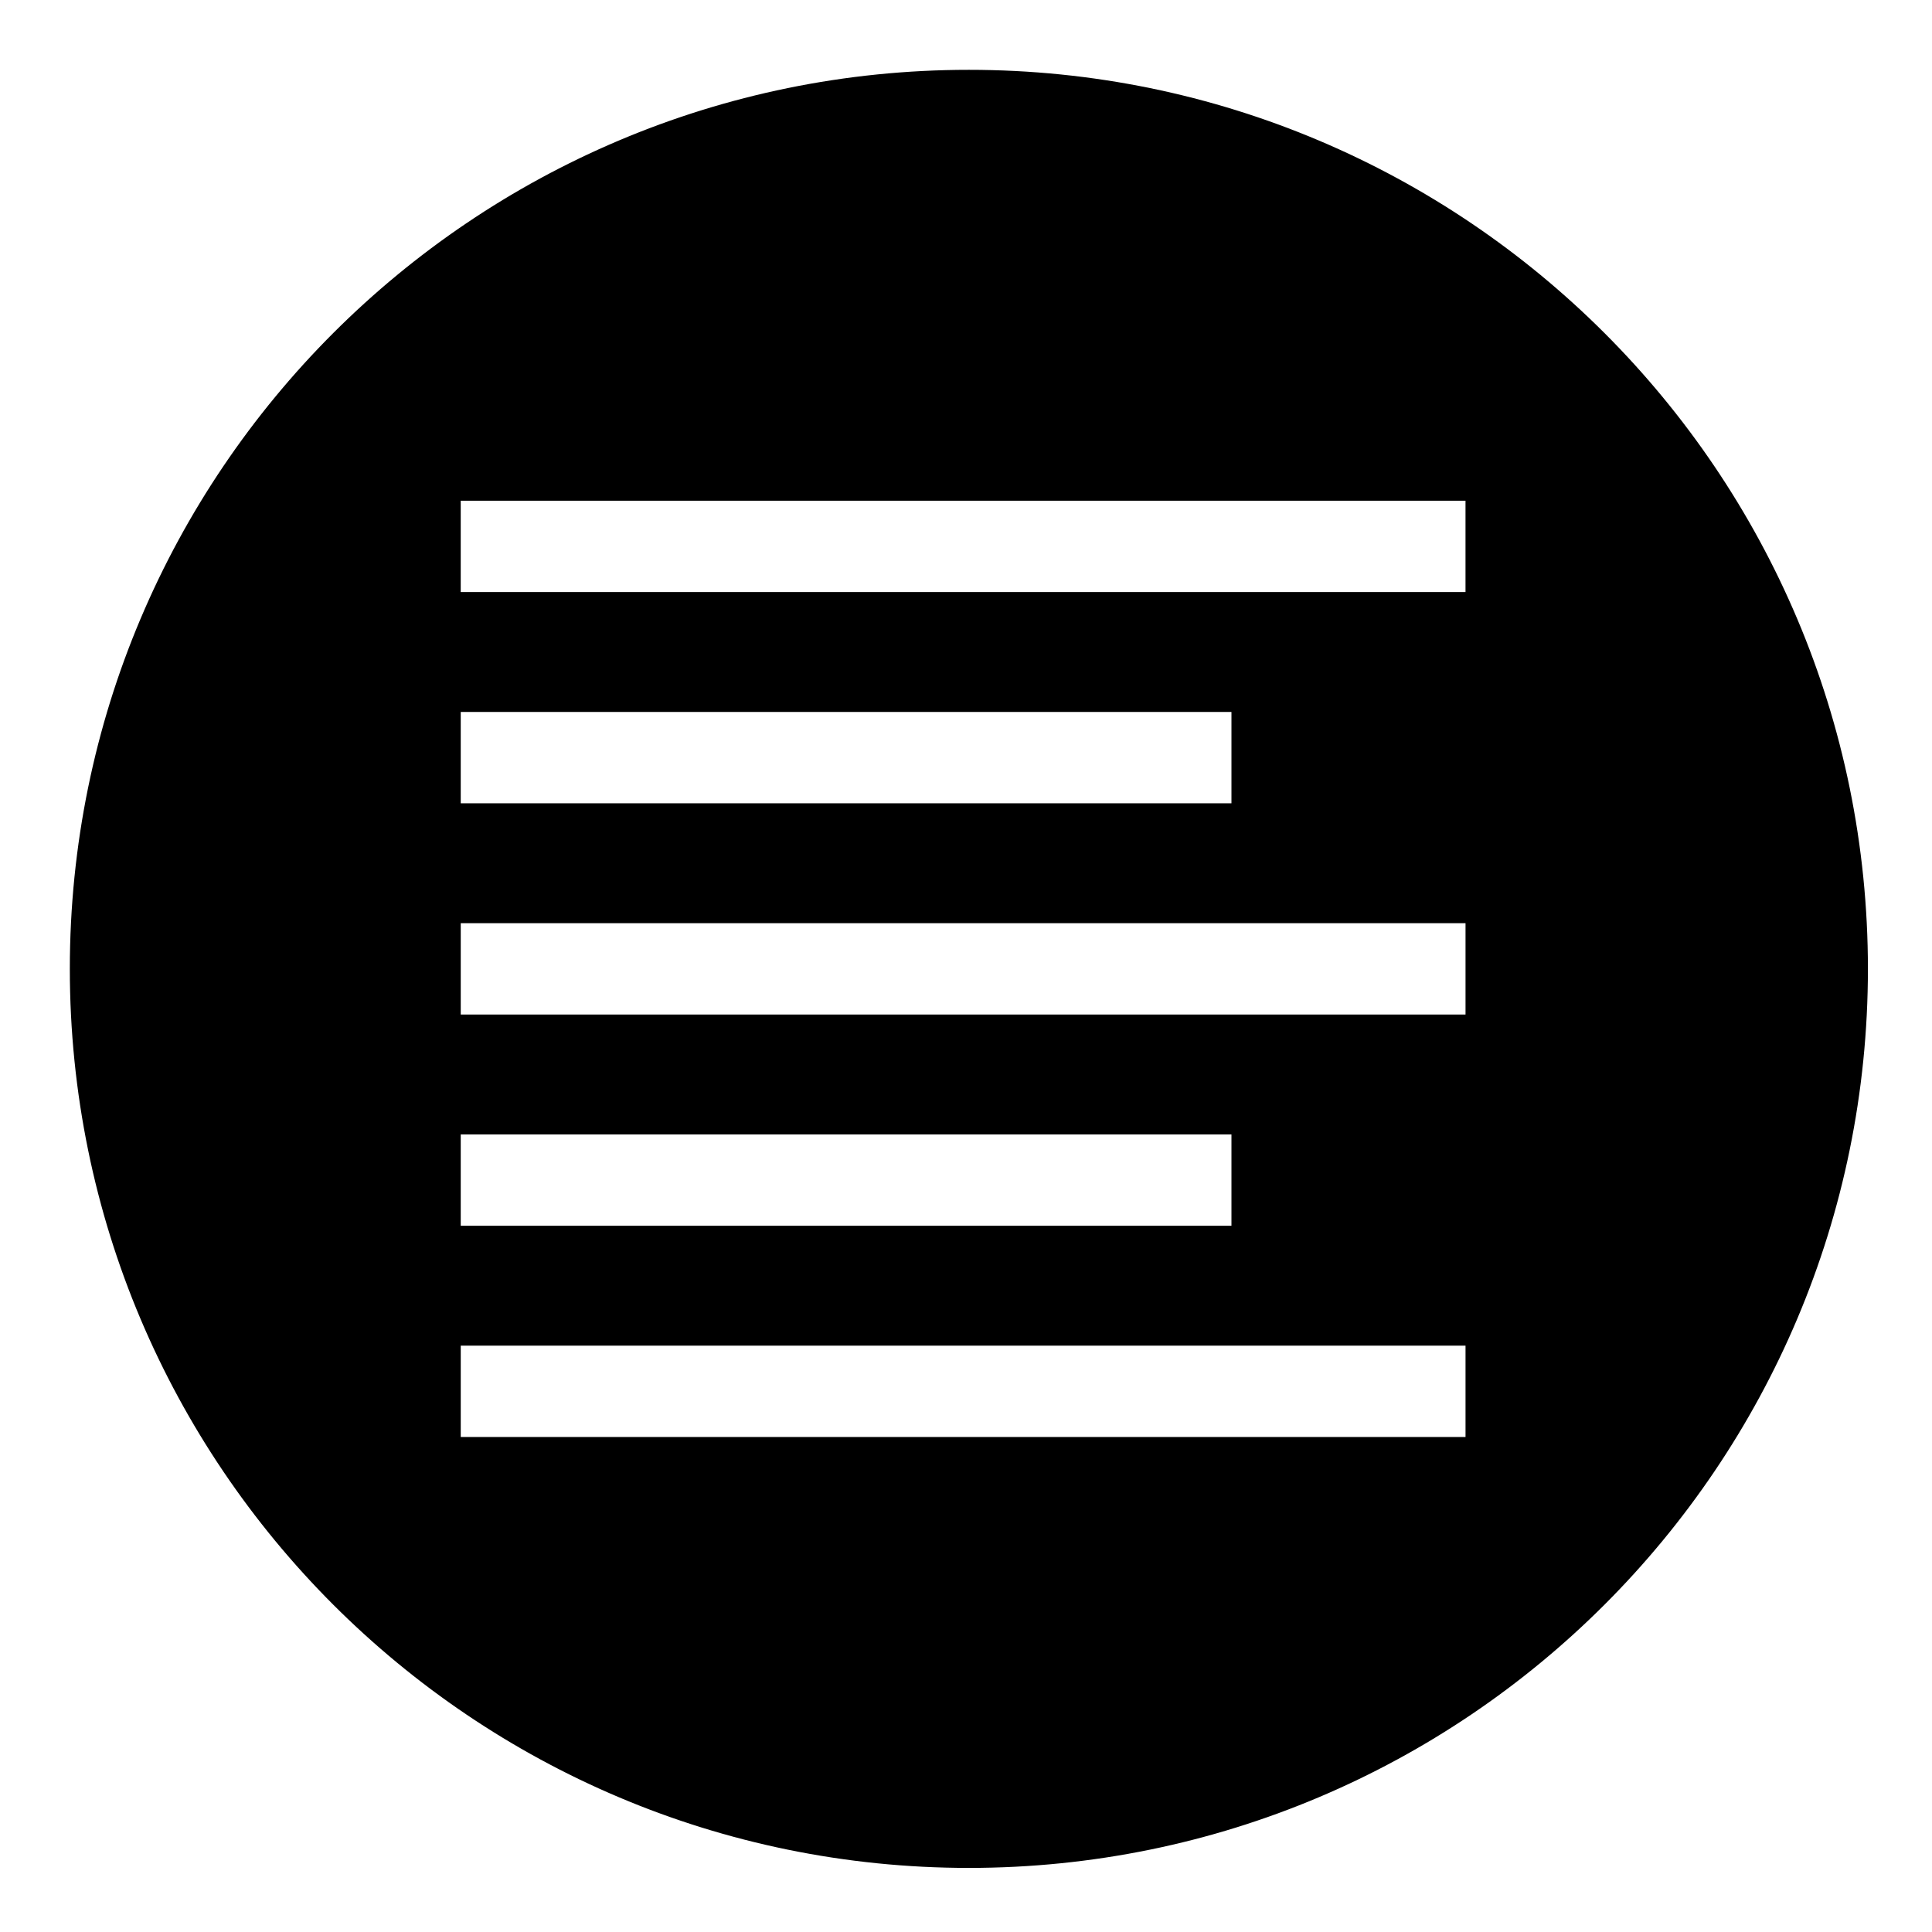
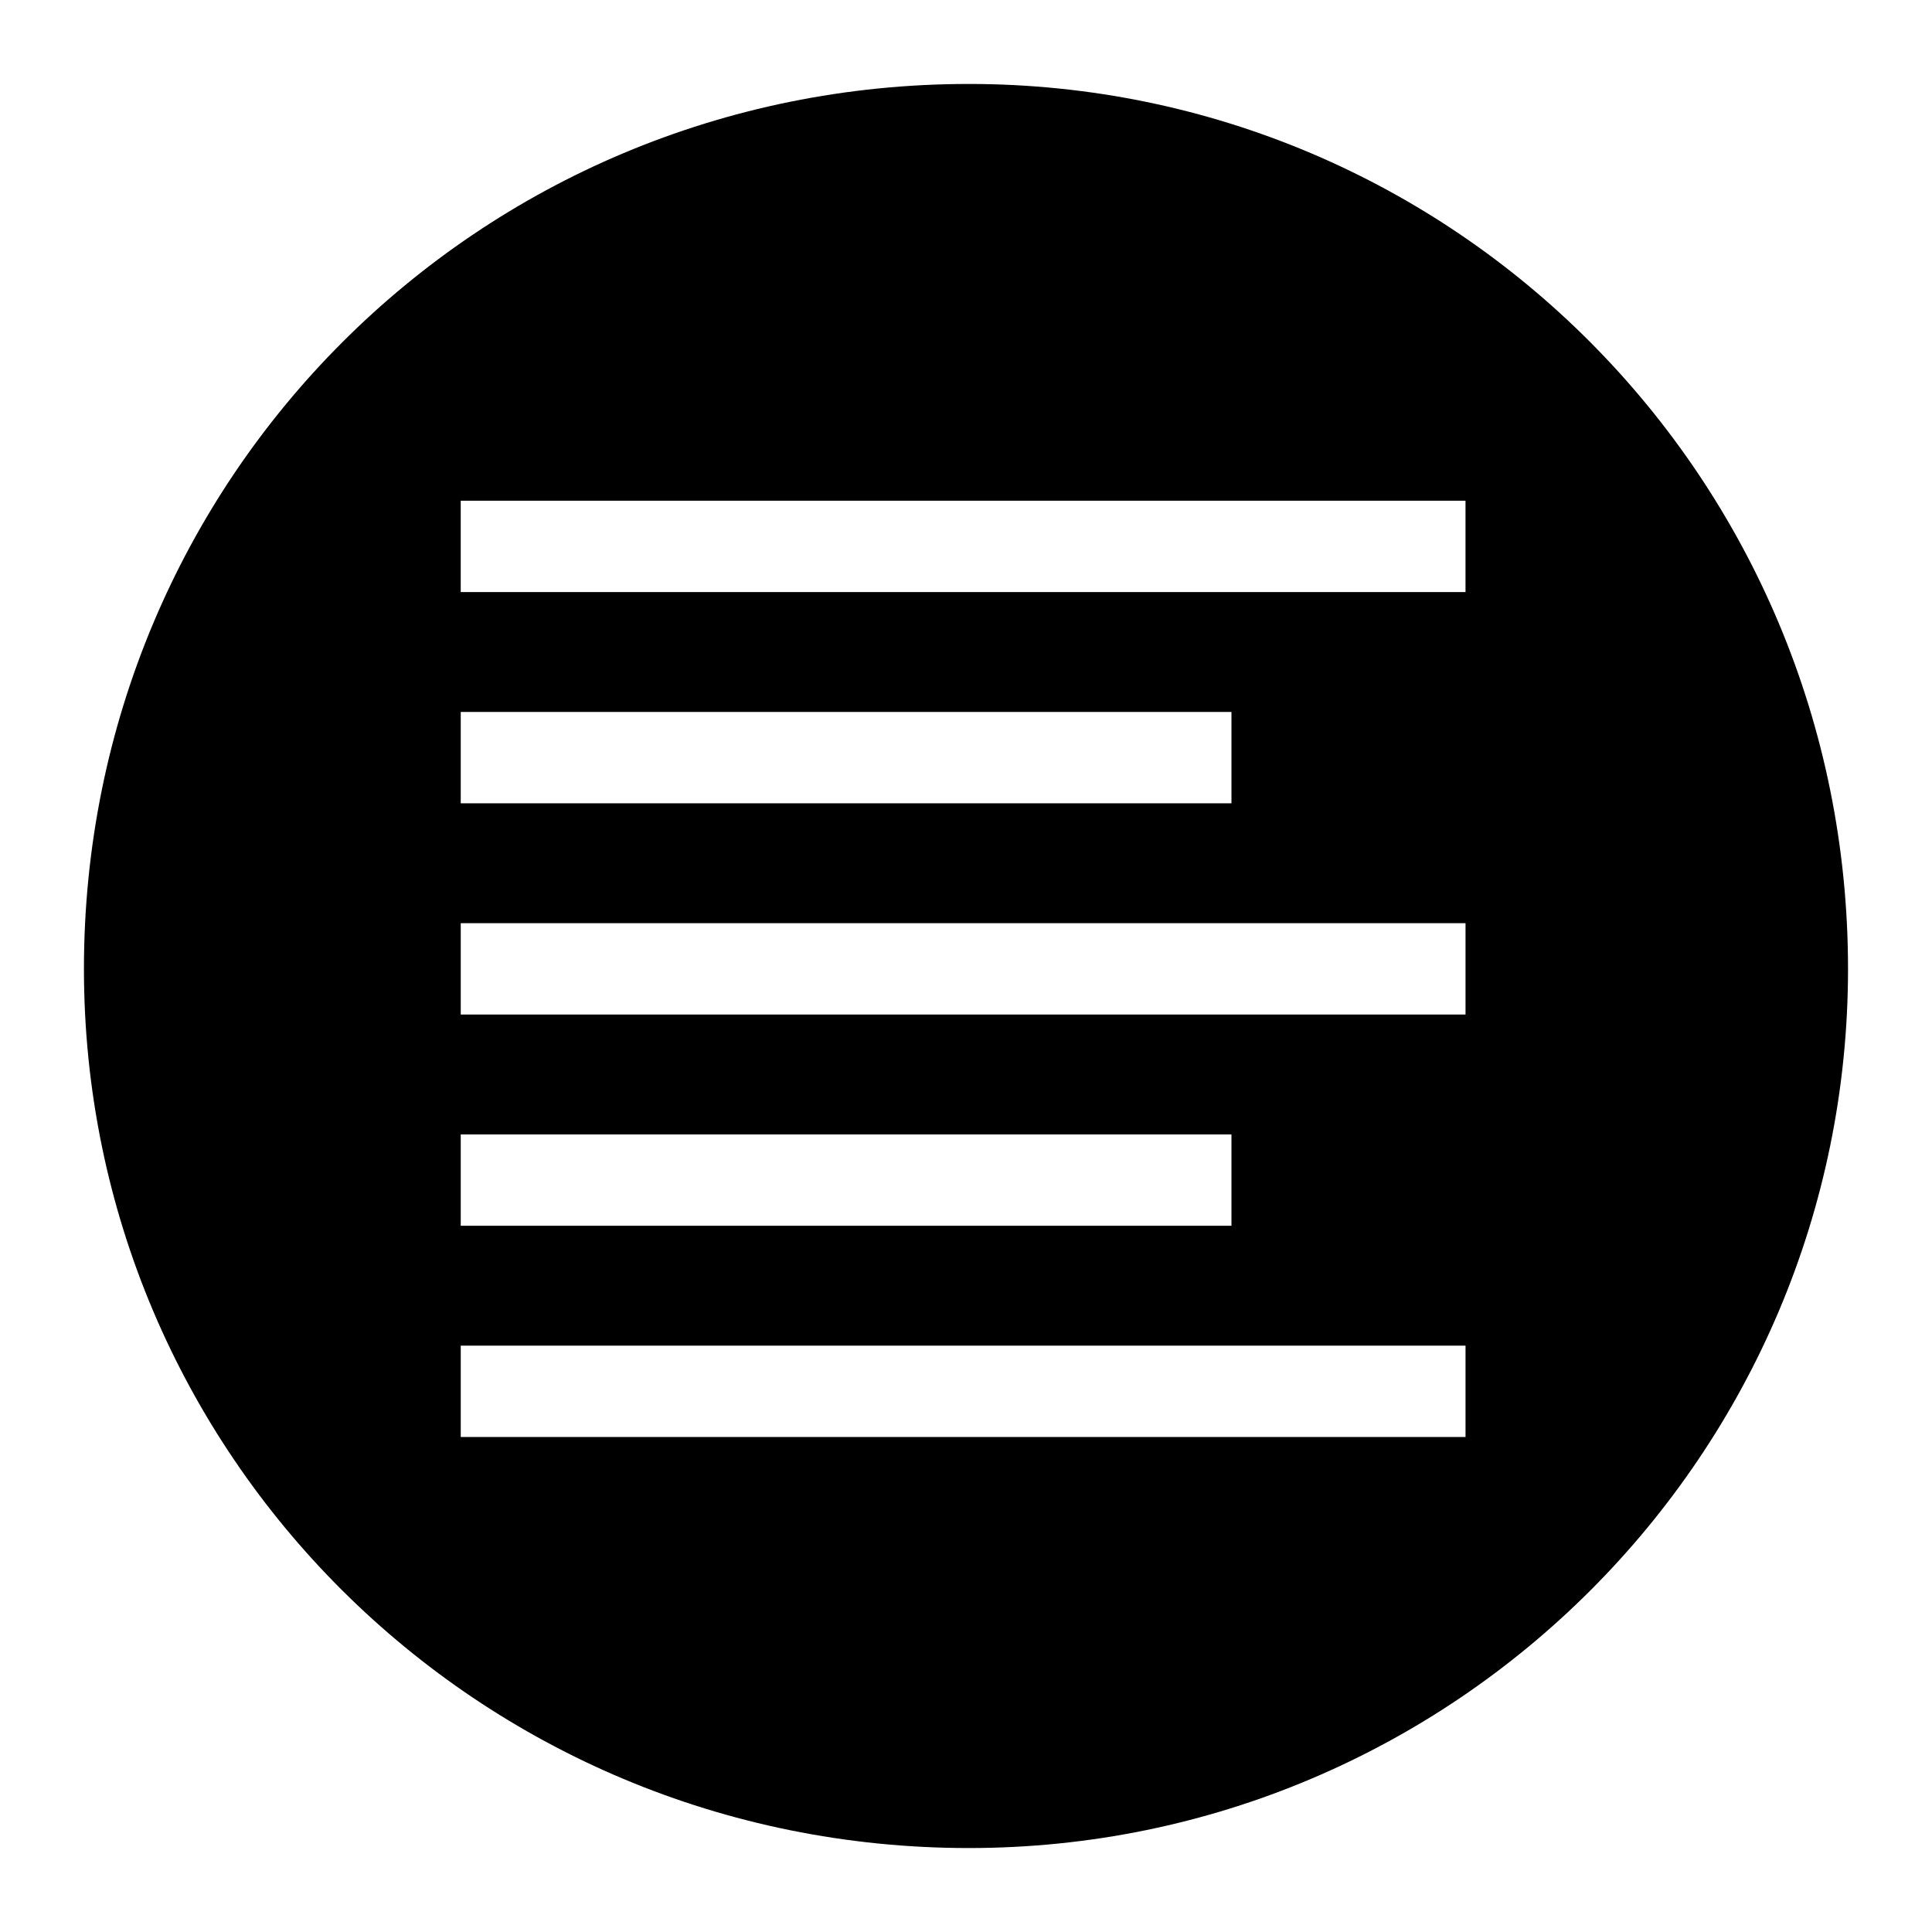
<svg xmlns="http://www.w3.org/2000/svg" width="800px" height="800px" version="1.1" viewBox="144 144 512 512">
  <defs>
    <clipPath id="a">
      <path d="m148.09 148.09h503.81v503.81h-503.81z" />
    </clipPath>
  </defs>
  <g clip-path="url(#a)">
-     <path transform="matrix(1.513 0 0 1.513 148.09 148.09)" d="m321 167c0 85.053-68.947 154-154 154-85.05 0-154-68.947-154-154 0-85.05 68.949-154 154-154 85.053 0 154 68.949 154 154" fill="none" stroke="#000000" stroke-width="6.945" />
-   </g>
+     </g>
  <path d="m532.38 524.82h-266.28v-24.207h266.28zm-62.031-55.98h-204.25v-24.207h204.25zm62.031-55.98h-266.28v-24.207h266.28zm-62.031-55.98h-204.25v-24.207h204.25zm-69.594 276.87c128.6 0 232.99-104.39 232.99-232.99 0-130.11-104.39-234.51-232.99-234.51-130.11 0-234.51 104.39-234.51 234.51 0 128.6 104.39 232.99 234.51 232.99zm131.62-332.85h-266.28v-24.207h266.28z" fill-rule="evenodd" />
</svg>